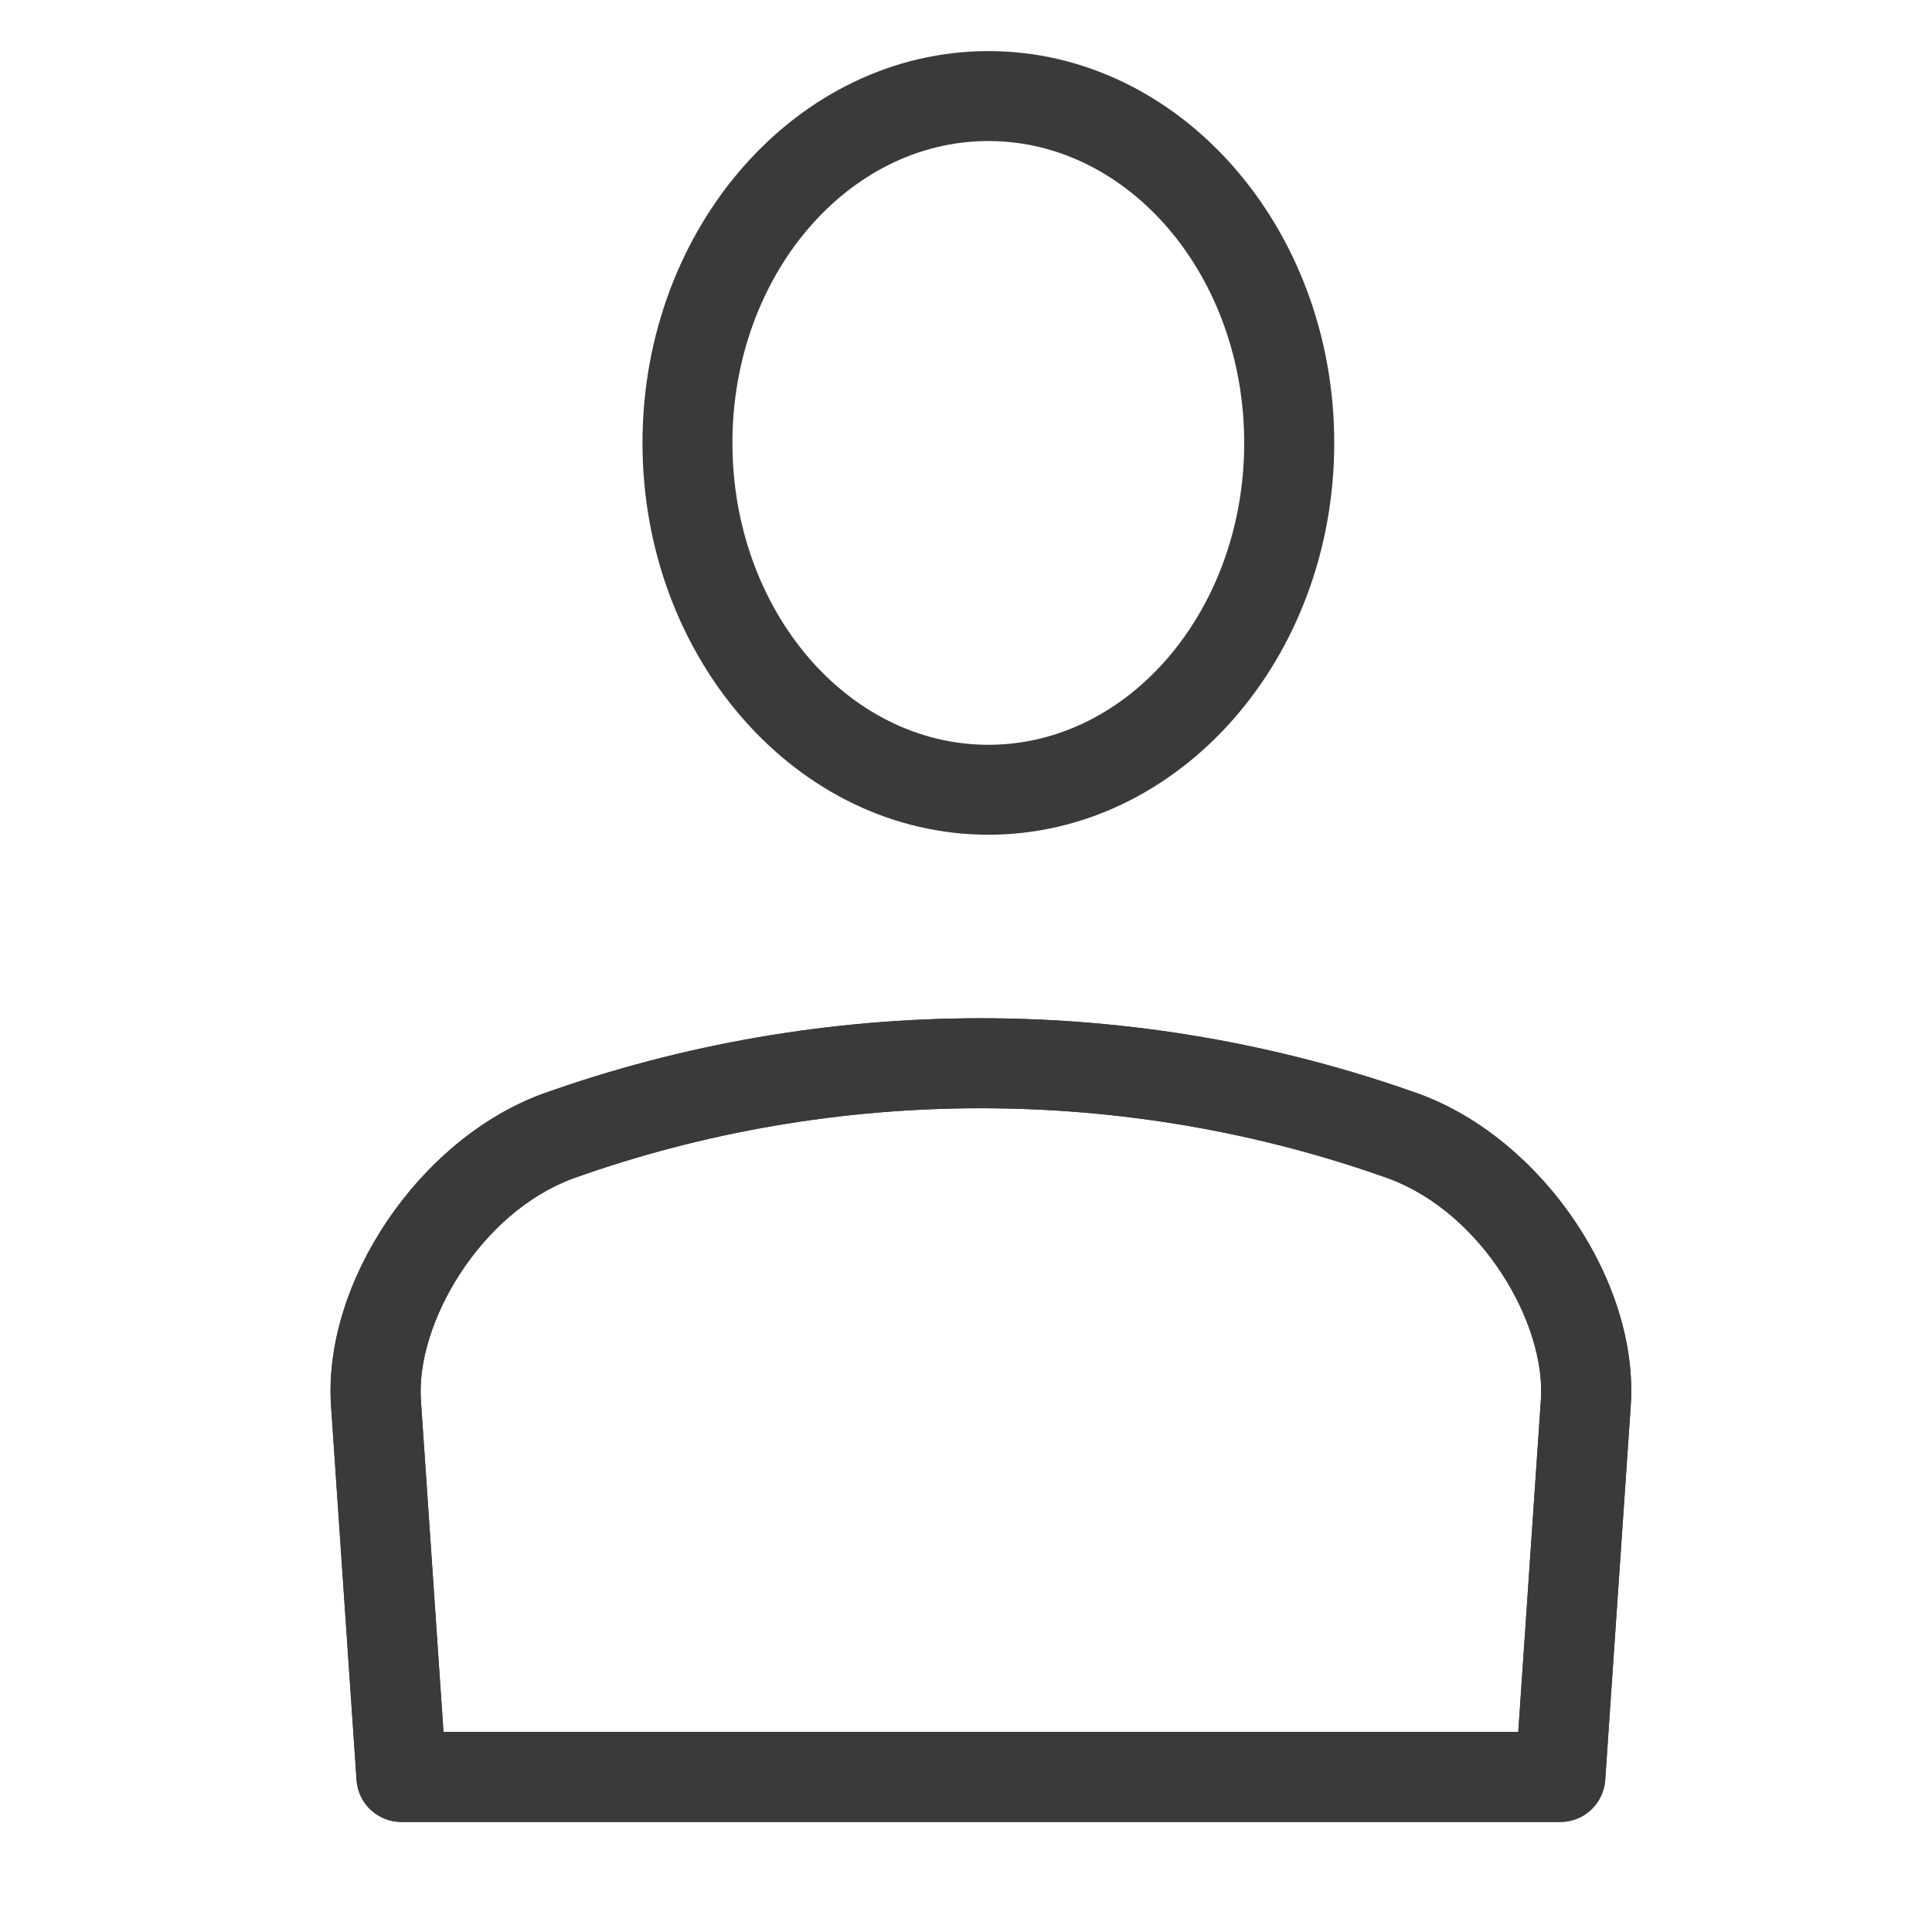
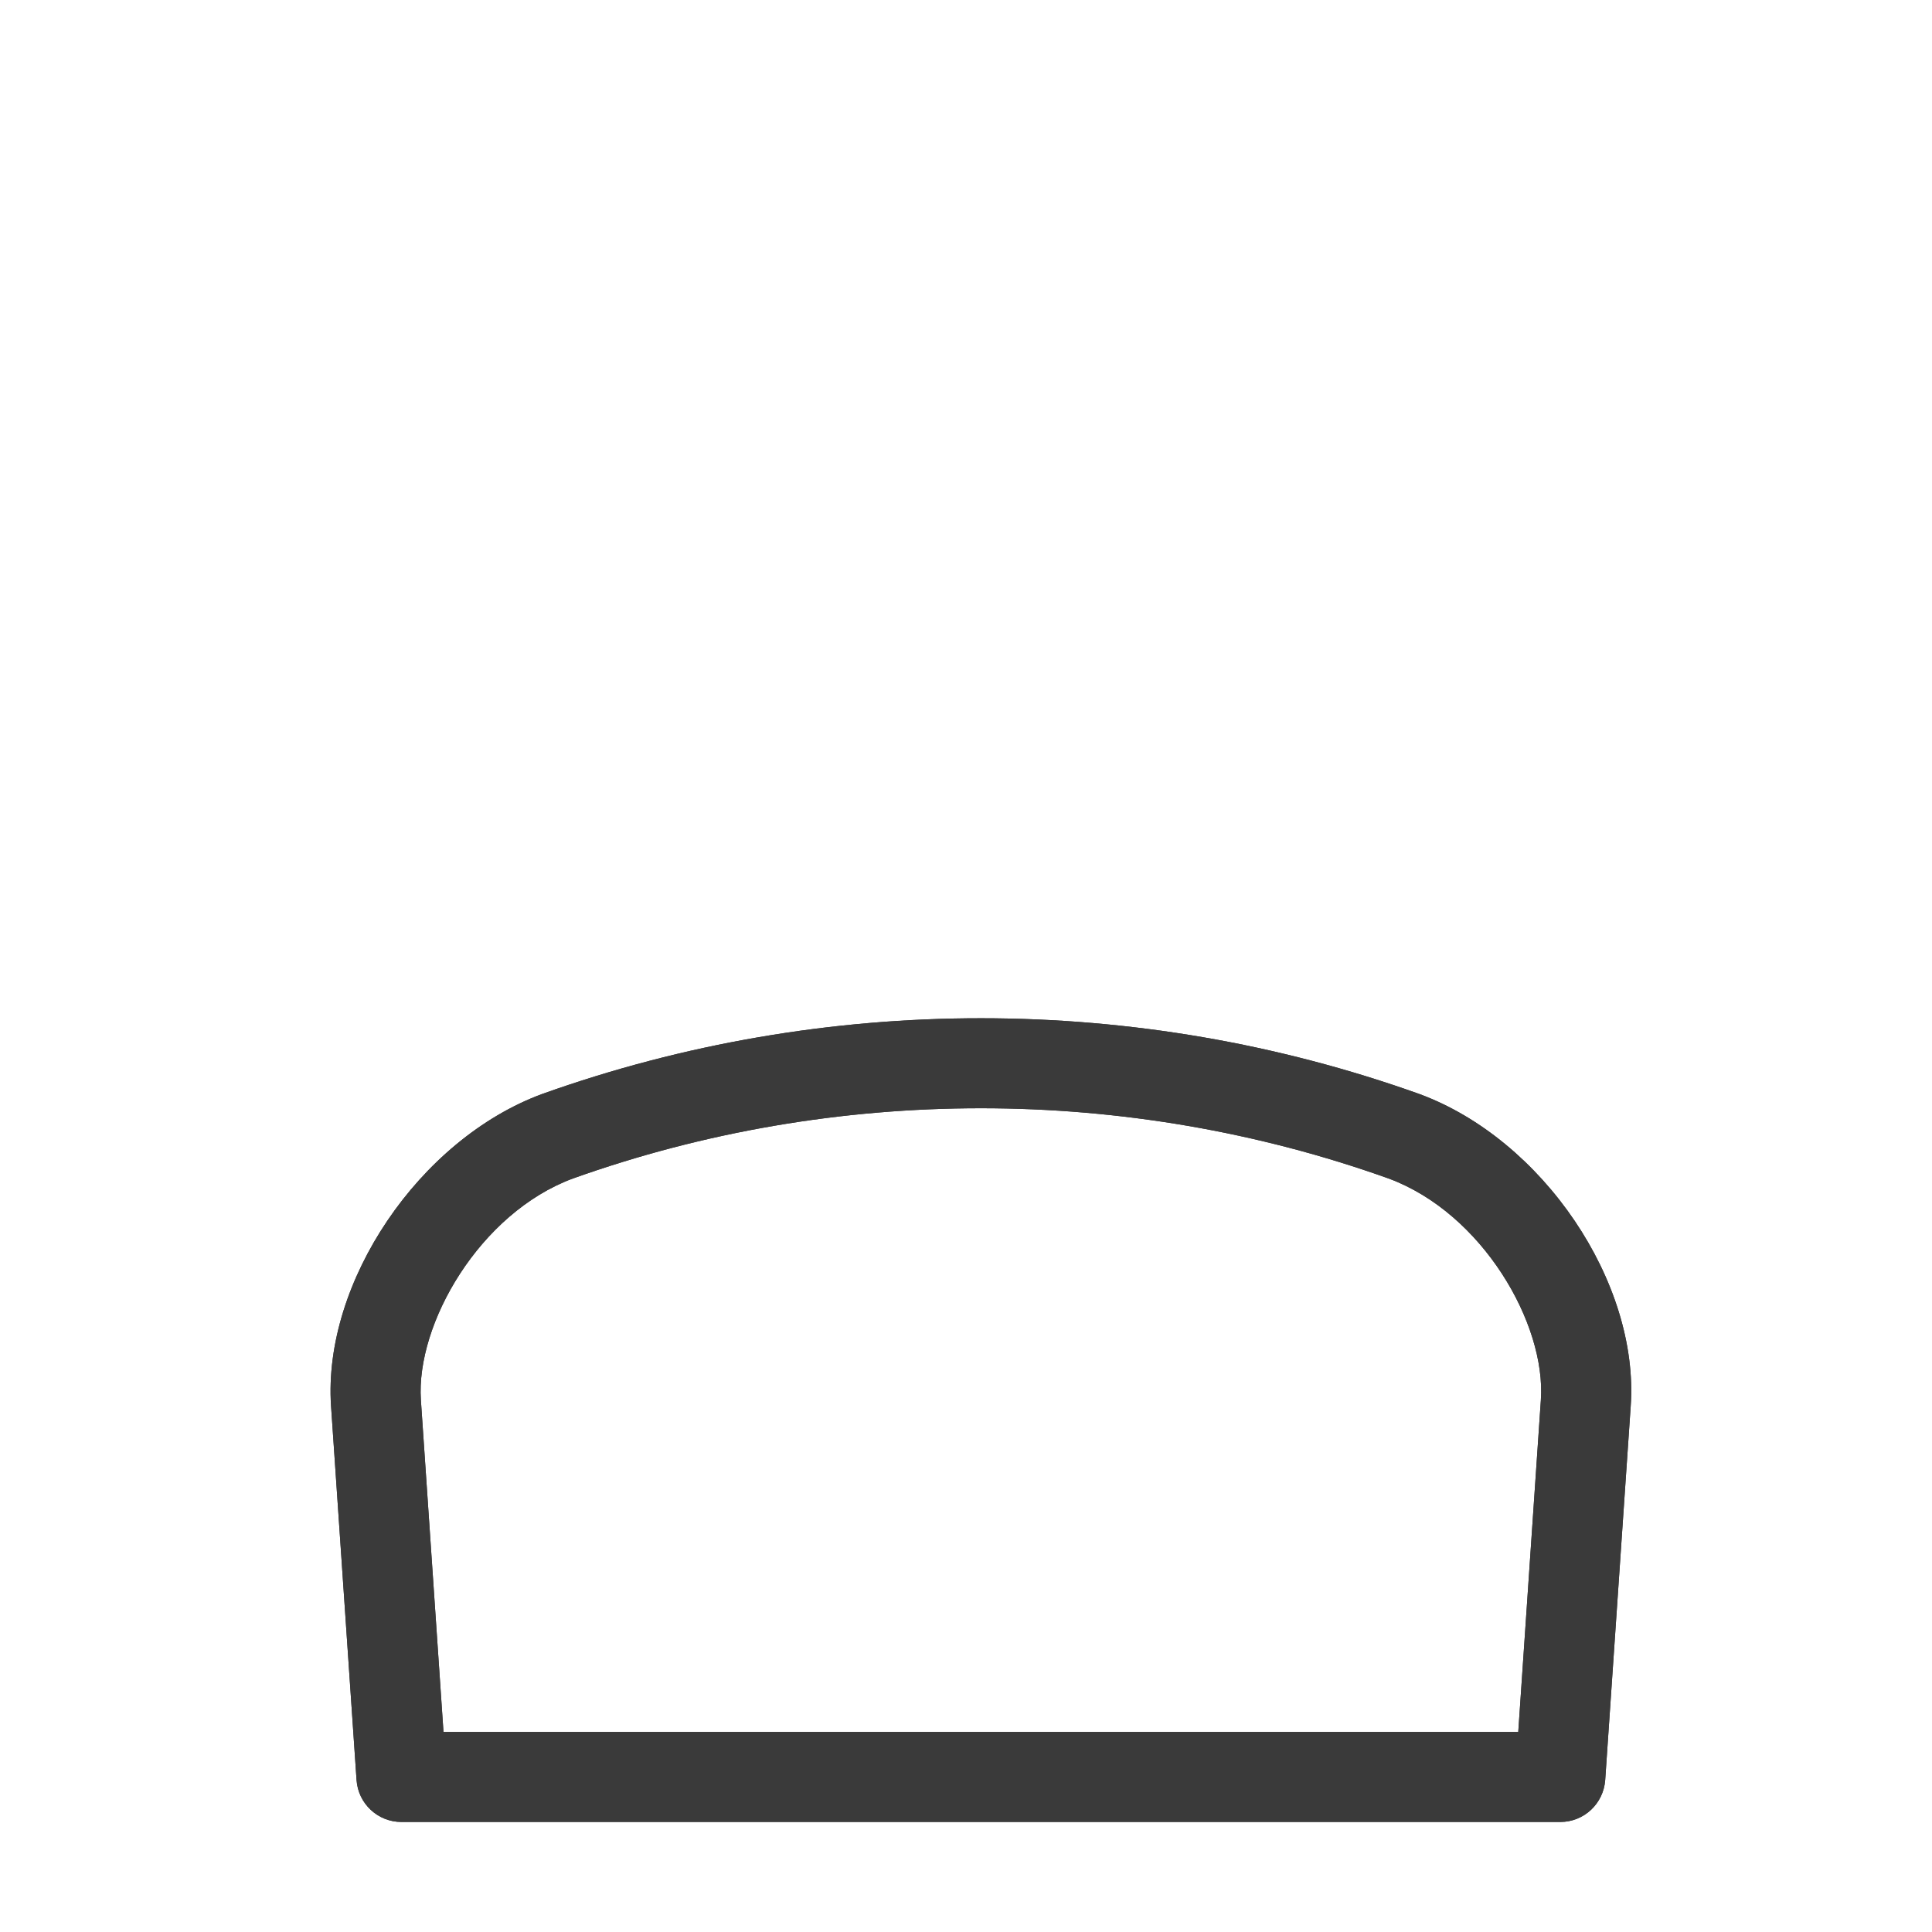
<svg xmlns="http://www.w3.org/2000/svg" version="1.1" id="katman_1" x="0px" y="0px" viewBox="0 0 20 20" enable-background="new 0 0 20 20" xml:space="preserve">
  <g>
    <g>
-       <path fill="#3A3A3A" d="M10.232,8.641c-1.975,0-3.581-1.82-3.581-4.056s1.607-4.056,3.581-4.056c1.974,0,3.58,1.82,3.58,4.056    S12.206,8.641,10.232,8.641L10.232,8.641z M10.232,1.46c-1.461,0-2.65,1.401-2.65,3.125s1.188,3.125,2.65,3.125    c1.46,0,2.648-1.401,2.648-3.125S11.692,1.46,10.232,1.46L10.232,1.46z" />
-     </g>
+       </g>
    <g>
      <path fill="#3A3A3A" d="M16.152,18.861H4.156c-0.245,0-0.448-0.189-0.465-0.434l-0.264-3.872c-0.086-1.281,0.914-2.761,2.185-3.23    c2.93-1.047,6.162-1.044,9.081,0c1.278,0.47,2.278,1.95,2.188,3.232l-0.264,3.87C16.599,18.672,16.397,18.861,16.152,18.861    L16.152,18.861z M4.591,17.929h11.126l0.234-3.436c0.055-0.789-0.606-1.935-1.576-2.293c-2.71-0.969-5.726-0.971-8.445,0    c-0.963,0.357-1.626,1.505-1.573,2.293L4.591,17.929L4.591,17.929z" />
    </g>
    <g>
      <path fill="#3A3A3A" d="M16.152,18.861H4.156c-0.245,0-0.448-0.189-0.465-0.434l-0.264-3.872c-0.086-1.281,0.914-2.761,2.185-3.23    c2.93-1.047,6.162-1.044,9.081,0c1.278,0.47,2.278,1.95,2.188,3.232l-0.264,3.87C16.599,18.672,16.397,18.861,16.152,18.861    L16.152,18.861z M4.591,17.929h11.126l0.234-3.436c0.055-0.789-0.606-1.935-1.576-2.293c-2.71-0.969-5.726-0.971-8.445,0    c-0.963,0.357-1.626,1.505-1.573,2.293L4.591,17.929L4.591,17.929z" />
    </g>
  </g>
</svg>